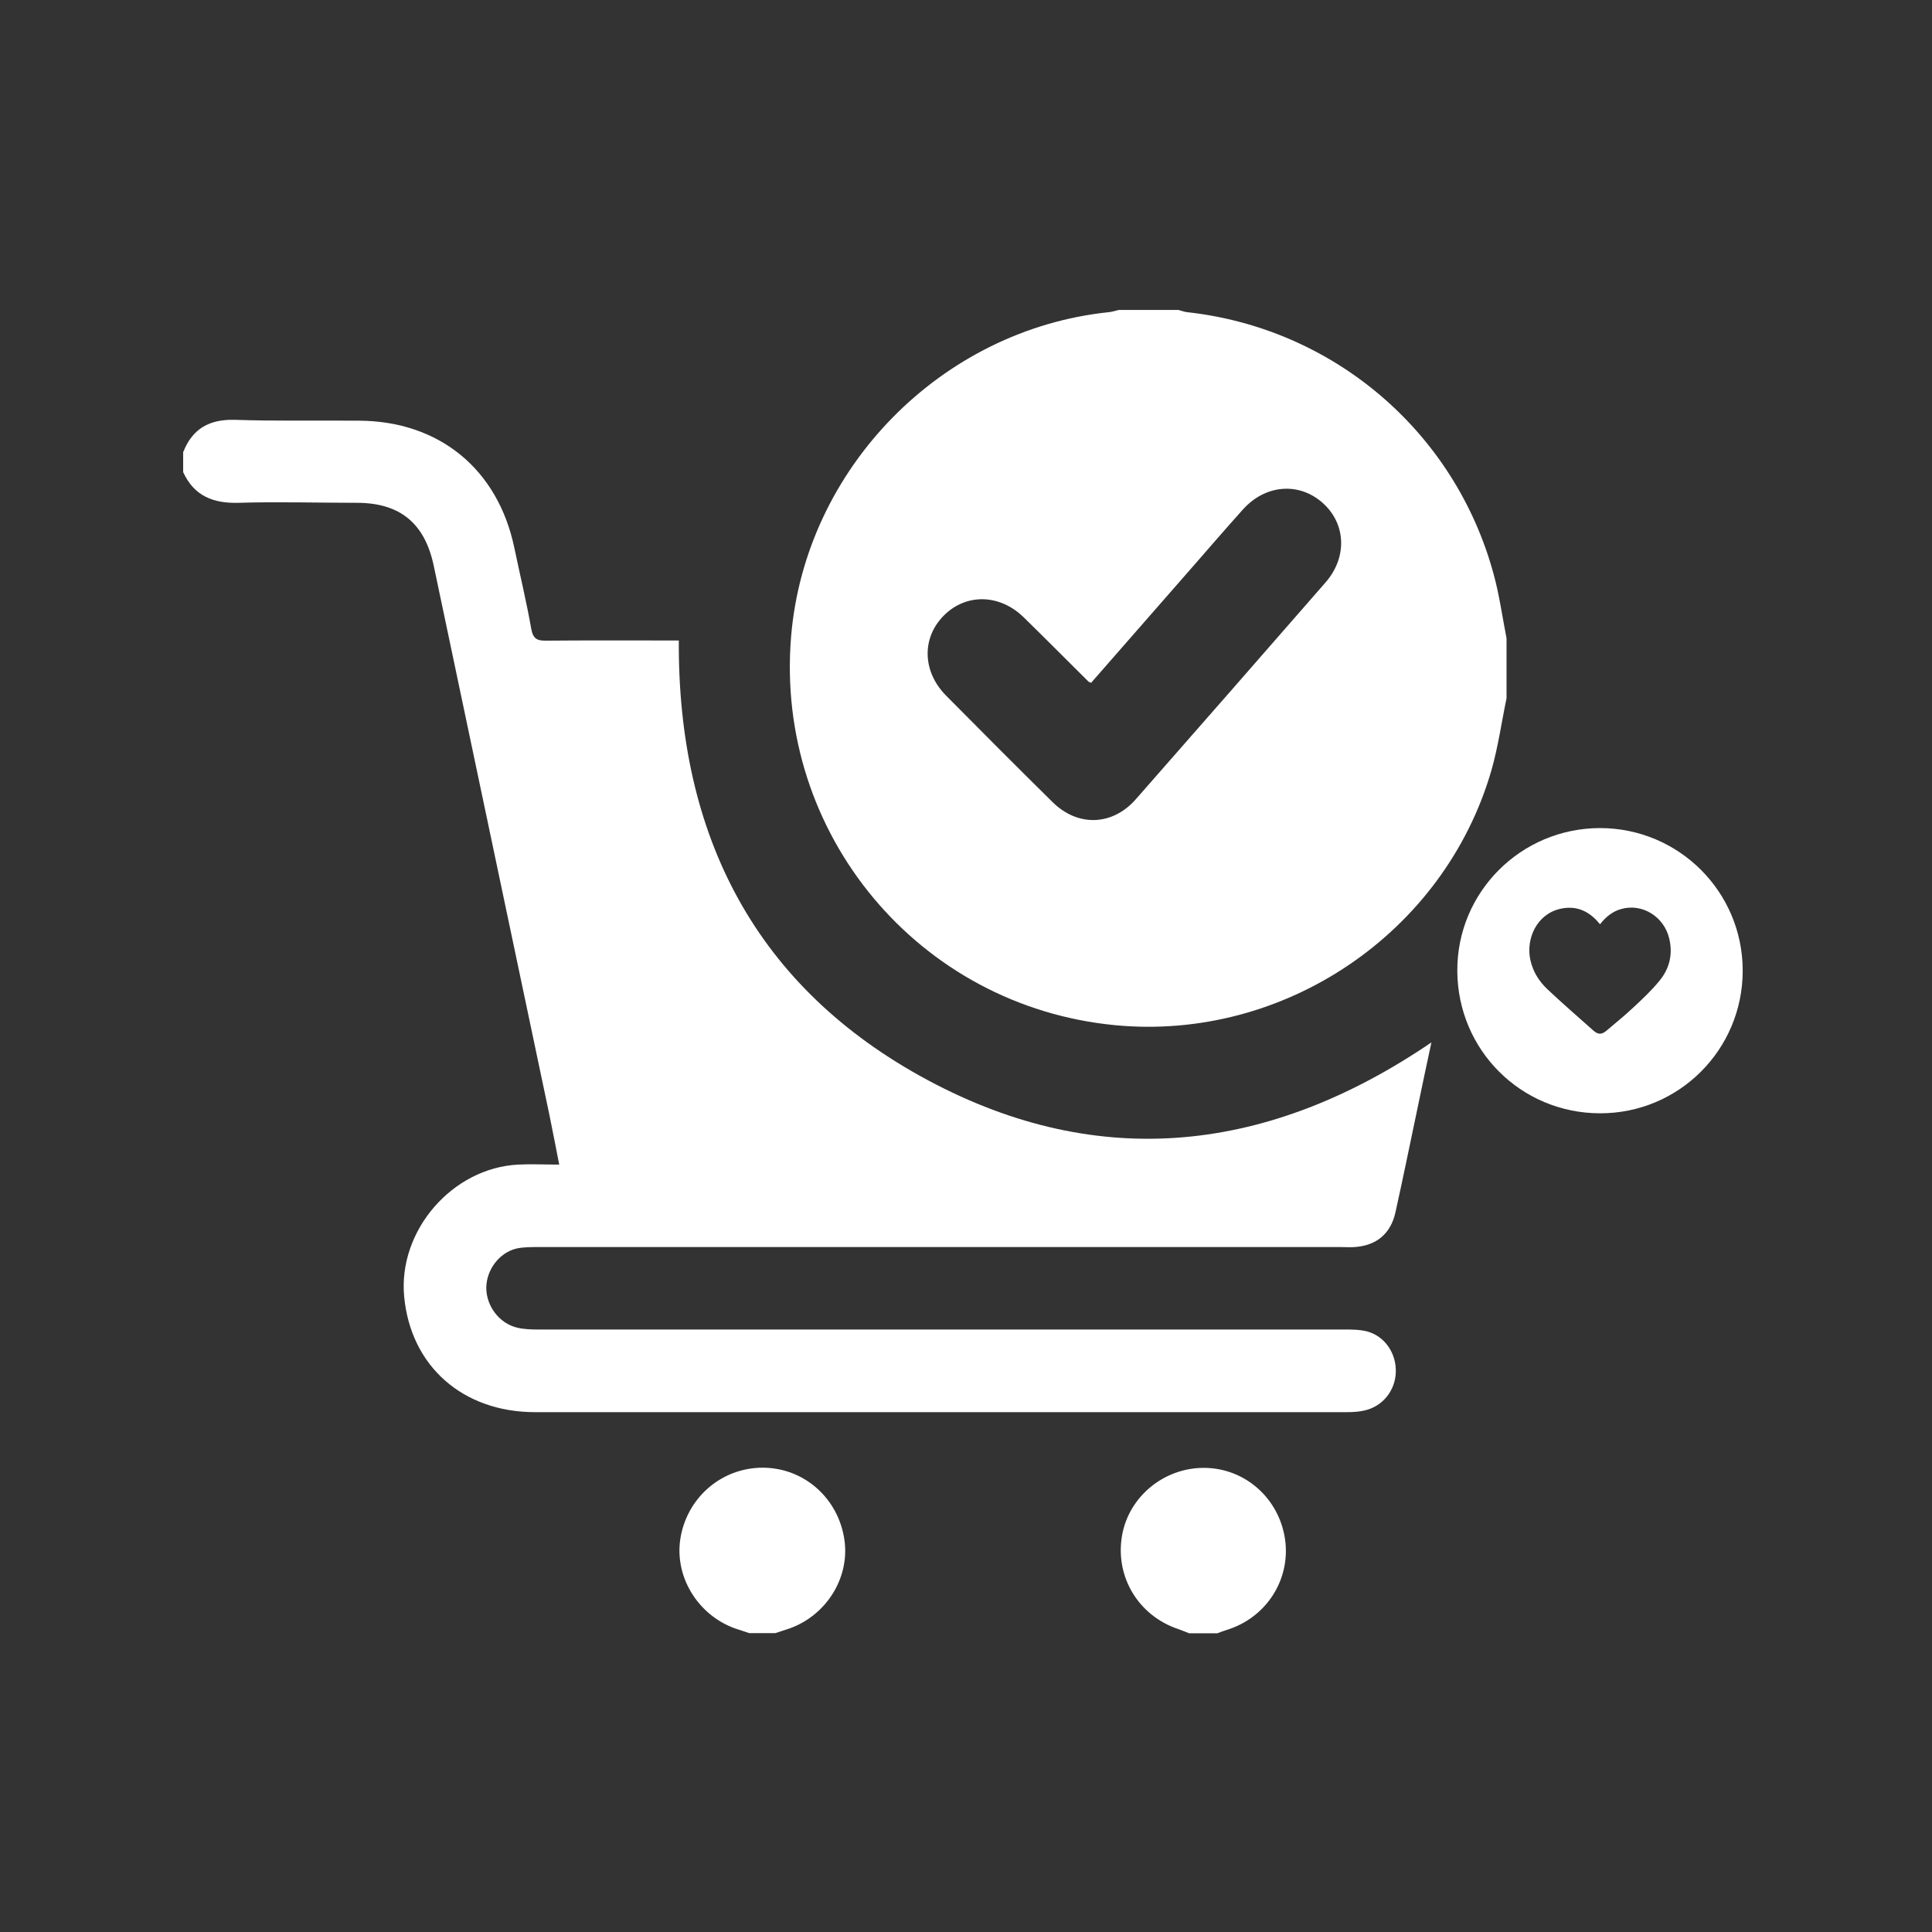
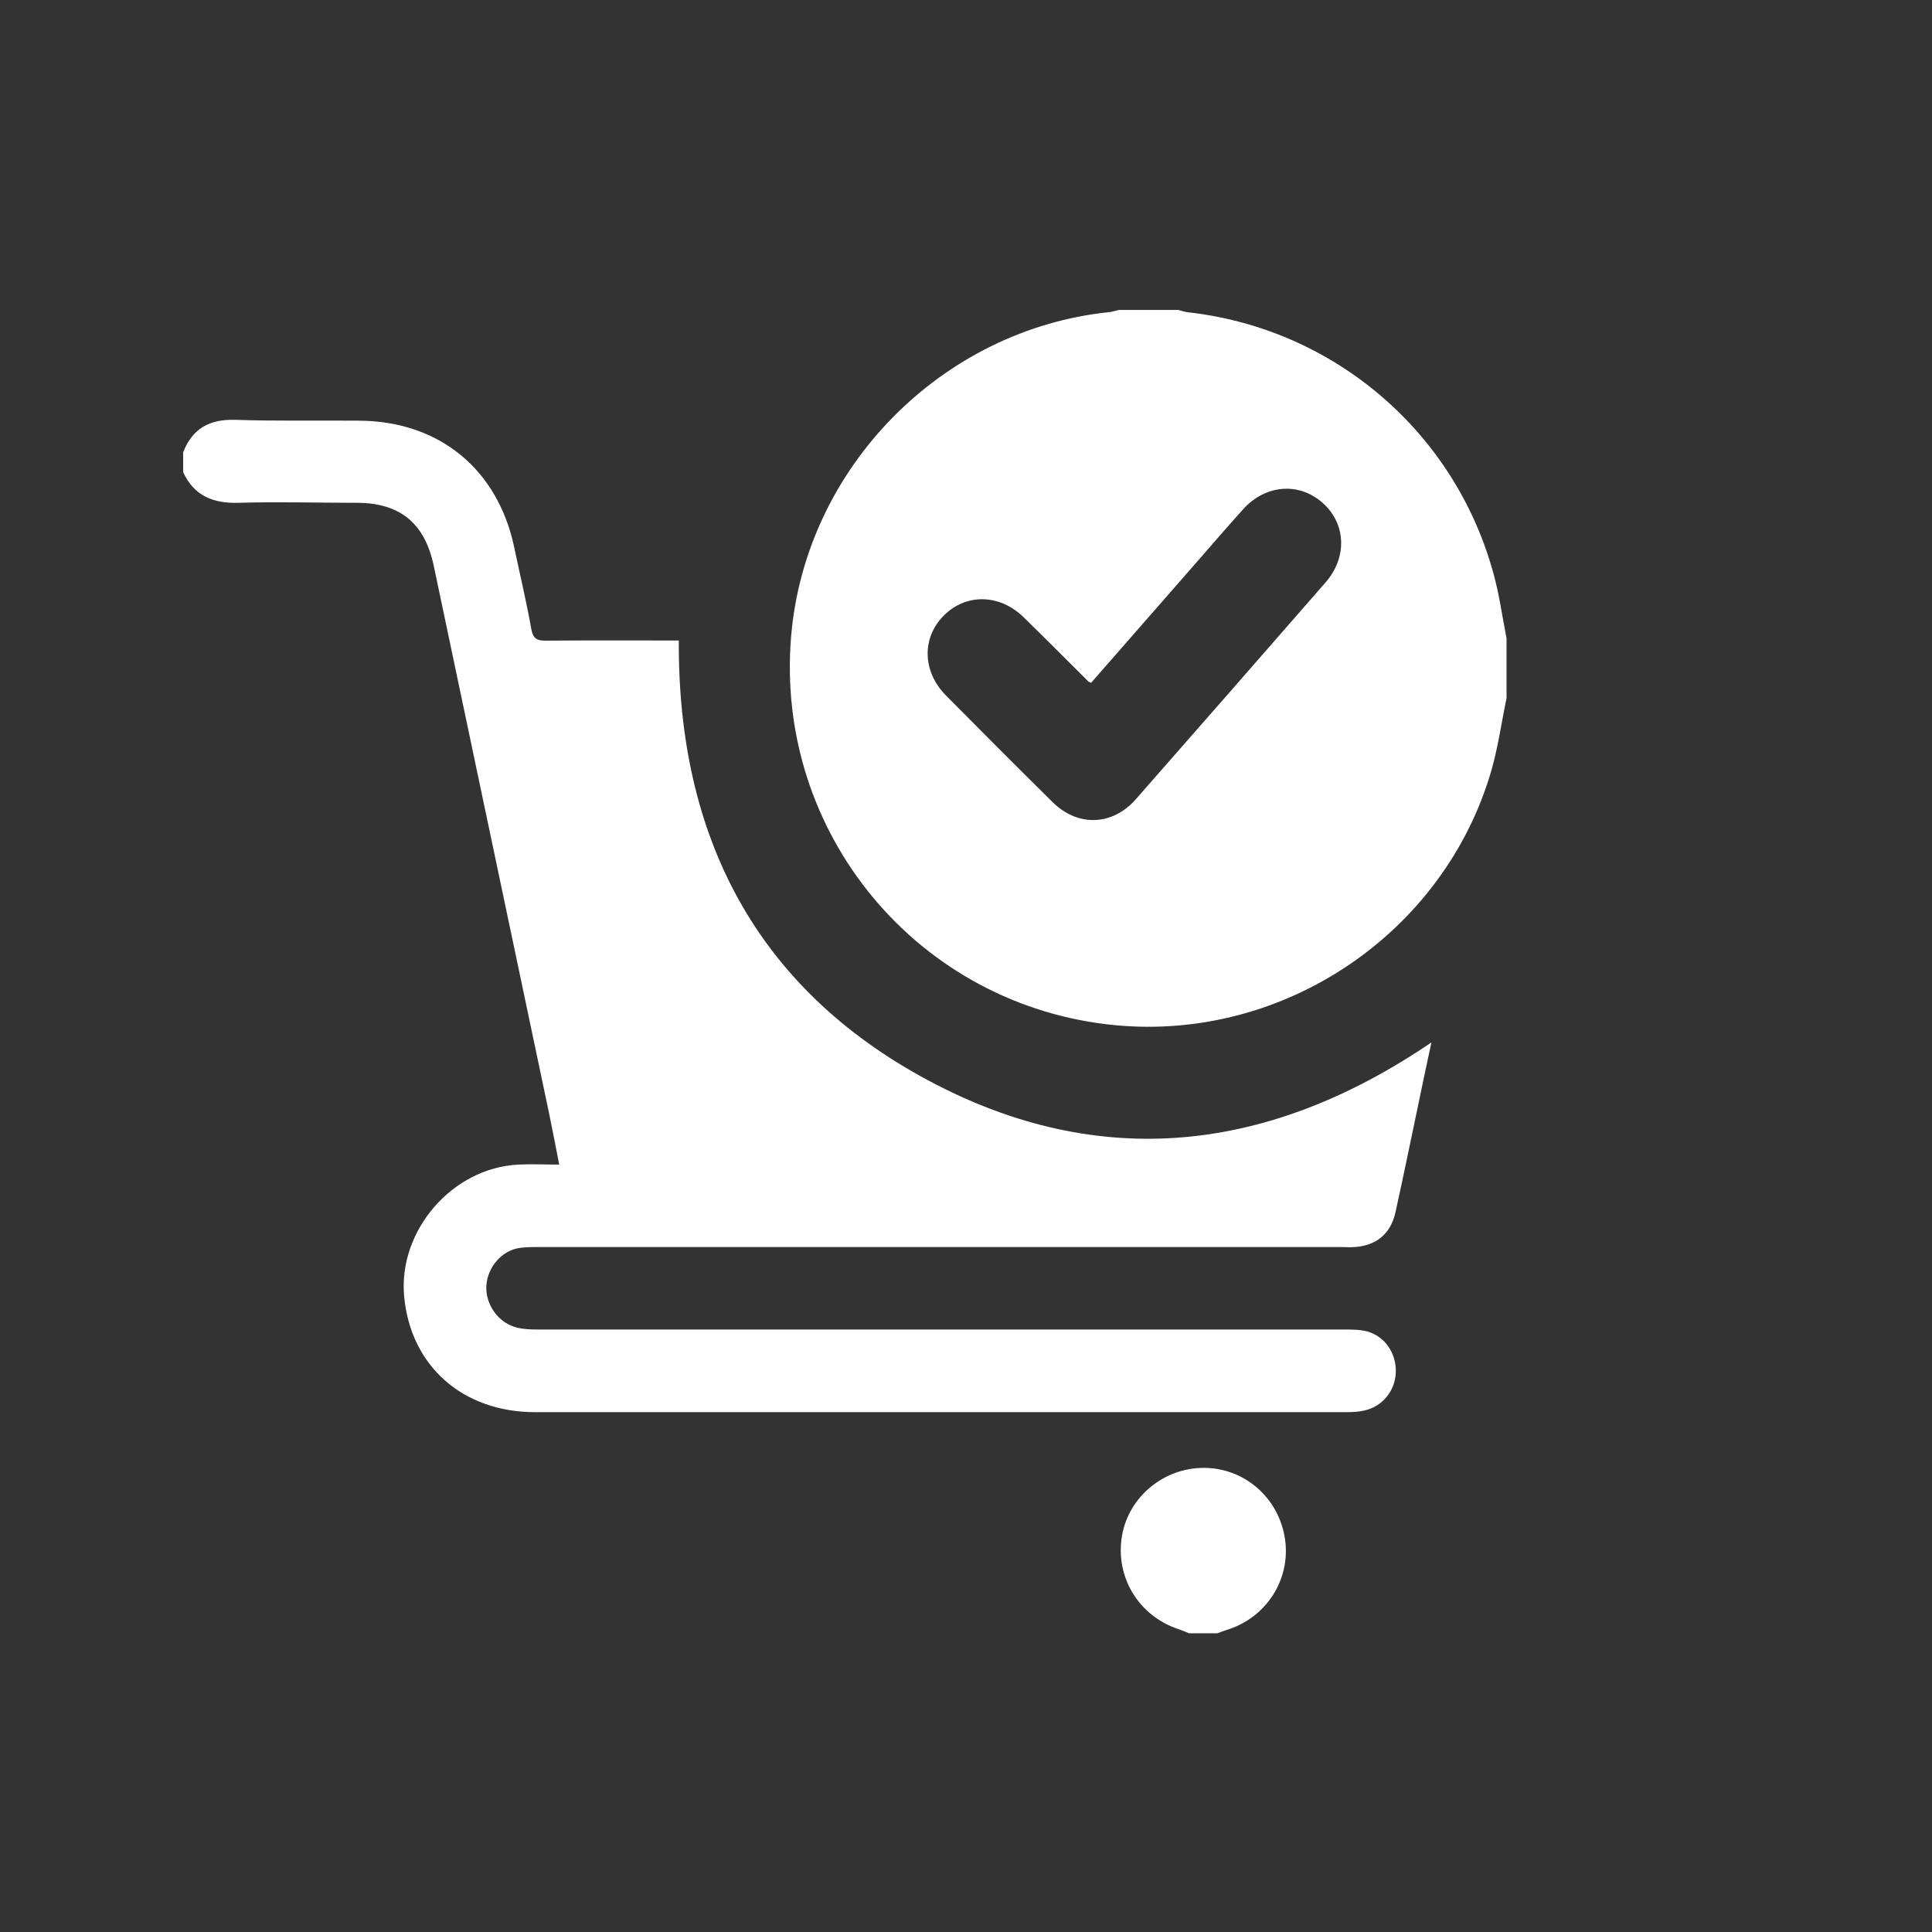
<svg xmlns="http://www.w3.org/2000/svg" id="_Слой_1" data-name="Слой 1" viewBox="0 0 113.39 113.39">
  <rect x="0" y="0" width="113.39" height="113.39" fill="#333333" stroke="none" />
  <defs>
    <style> .cls-1 { fill: #fff; stroke-width: 0px; } </style>
  </defs>
  <path class="cls-1" d="M10.76,26.52c.54-1.37,1.54-1.92,3.02-1.88,2.42.08,4.85.03,7.28.05,4.72.02,8.17,2.85,9.13,7.48.33,1.58.71,3.15.99,4.74.11.61.37.7.9.69,2.35-.02,4.7-.01,7.05-.01h.71c-.07,11.48,4.52,20.4,14.64,25.82,10.11,5.41,20.05,4.22,29.53-2.23-.3,1.4-.59,2.76-.87,4.12-.41,1.95-.81,3.91-1.24,5.85-.28,1.26-1.11,1.95-2.39,2.04-.28.02-.56,0-.83,0-15.7,0-31.4,0-47.1,0-.43,0-.87,0-1.28.09-1.01.25-1.75,1.25-1.76,2.3,0,1.07.76,2.09,1.81,2.34.41.1.85.11,1.28.11,15.75,0,31.5,0,47.25,0,.45,0,.92,0,1.35.11,1.05.28,1.73,1.29,1.69,2.41-.04,1.07-.77,1.99-1.83,2.23-.34.08-.7.1-1.05.1-15.88,0-31.75,0-47.63,0-4.26,0-7.31-2.71-7.69-6.79-.36-3.86,2.82-7.55,6.7-7.74.75-.04,1.51,0,2.4,0-.2-1.03-.38-1.96-.57-2.89-2.26-10.75-4.53-21.49-6.79-32.24-.52-2.49-1.96-3.7-4.49-3.71-2.33,0-4.65-.07-6.98,0-1.49.04-2.6-.41-3.24-1.8v-1.21Z" />
  <path class="cls-1" d="M88.43,40.93c-.3,1.43-.5,2.89-.9,4.29-2.77,9.55-12.17,15.89-22.07,14.95-11.54-1.1-19.99-11.23-19.03-22.81.82-9.87,8.81-18.02,18.66-19.04.2-.02.39-.09.58-.13,1.16,0,2.33,0,3.49,0,.17.04.33.11.5.13,8.6.94,15.73,7.01,18,15.37.34,1.23.51,2.51.76,3.77v3.49ZM64.06,40.08c-.12-.05-.15-.05-.17-.07-1.27-1.26-2.54-2.54-3.82-3.79-1.41-1.37-3.38-1.4-4.68-.09-1.3,1.31-1.26,3.27.12,4.68,2.08,2.1,4.17,4.2,6.27,6.27,1.48,1.46,3.51,1.39,4.88-.17,3.72-4.23,7.43-8.48,11.14-12.73,1.29-1.48,1.2-3.46-.19-4.68-1.39-1.22-3.35-1.06-4.66.4-1,1.11-1.97,2.24-2.95,3.36-1.98,2.26-3.96,4.52-5.95,6.8Z" />
-   <path class="cls-1" d="M43.98,95.85c-.21-.07-.43-.14-.64-.21-2.26-.7-3.74-2.97-3.42-5.26.35-2.45,2.41-4.25,4.86-4.24,2.42.01,4.43,1.8,4.78,4.24.33,2.29-1.15,4.56-3.42,5.26-.22.07-.43.14-.64.21h-1.52Z" />
  <path class="cls-1" d="M69.77,95.85c-.21-.08-.41-.17-.62-.24-2.33-.78-3.71-3.06-3.3-5.47.39-2.3,2.47-4.01,4.84-3.99,2.39.02,4.38,1.79,4.73,4.19.34,2.36-1.1,4.61-3.42,5.32-.19.06-.37.13-.56.2h-1.67Z" />
-   <path class="cls-1" d="M93.9,48.6c4.63,0,8.38,3.74,8.38,8.37,0,4.64-3.75,8.38-8.38,8.37-4.64-.01-8.35-3.72-8.37-8.36-.02-4.62,3.73-8.37,8.37-8.38ZM93.91,54.25c-.09-.1-.15-.18-.22-.25-.59-.61-1.29-.85-2.12-.66-1.37.31-2.03,1.75-1.75,3.01.15.68.51,1.25,1,1.71.87.82,1.78,1.61,2.68,2.41.3.27.51.26.81,0,.52-.44,1.05-.87,1.55-1.34.53-.49,1.06-.99,1.52-1.55.6-.72.81-1.56.59-2.49-.3-1.29-1.58-2.09-2.82-1.74-.51.14-.9.46-1.24.89Z" />
</svg>